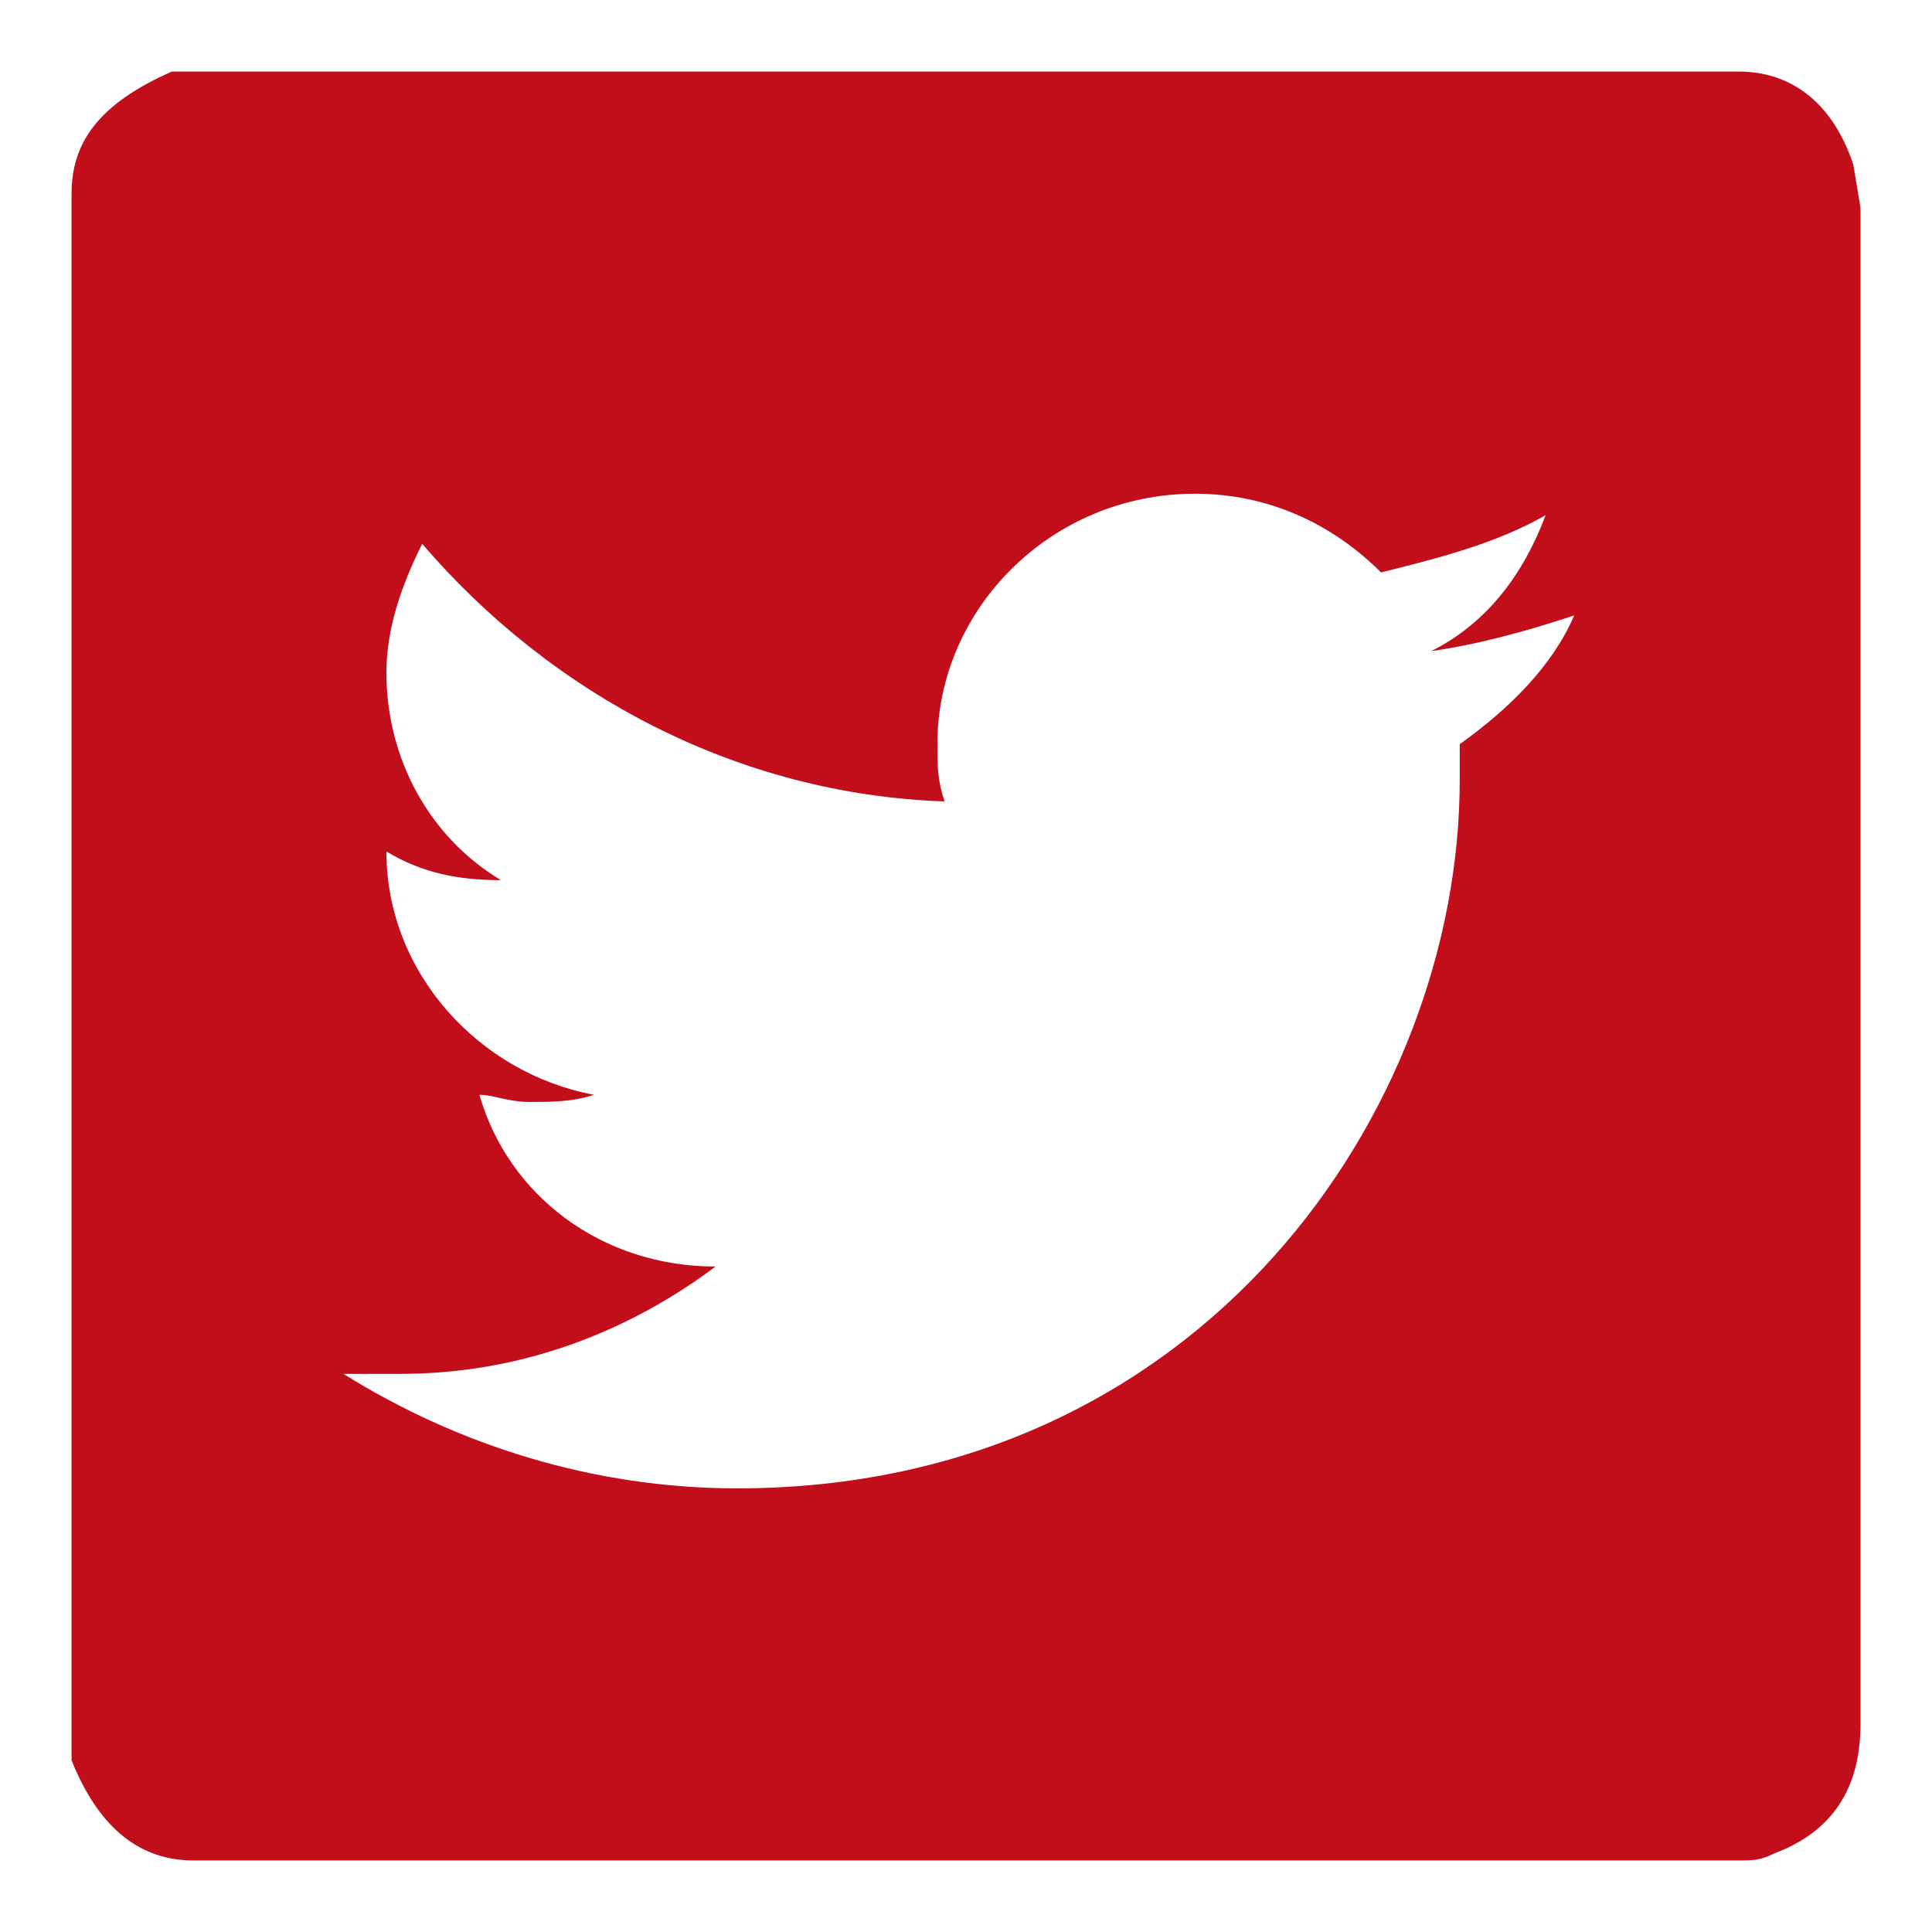
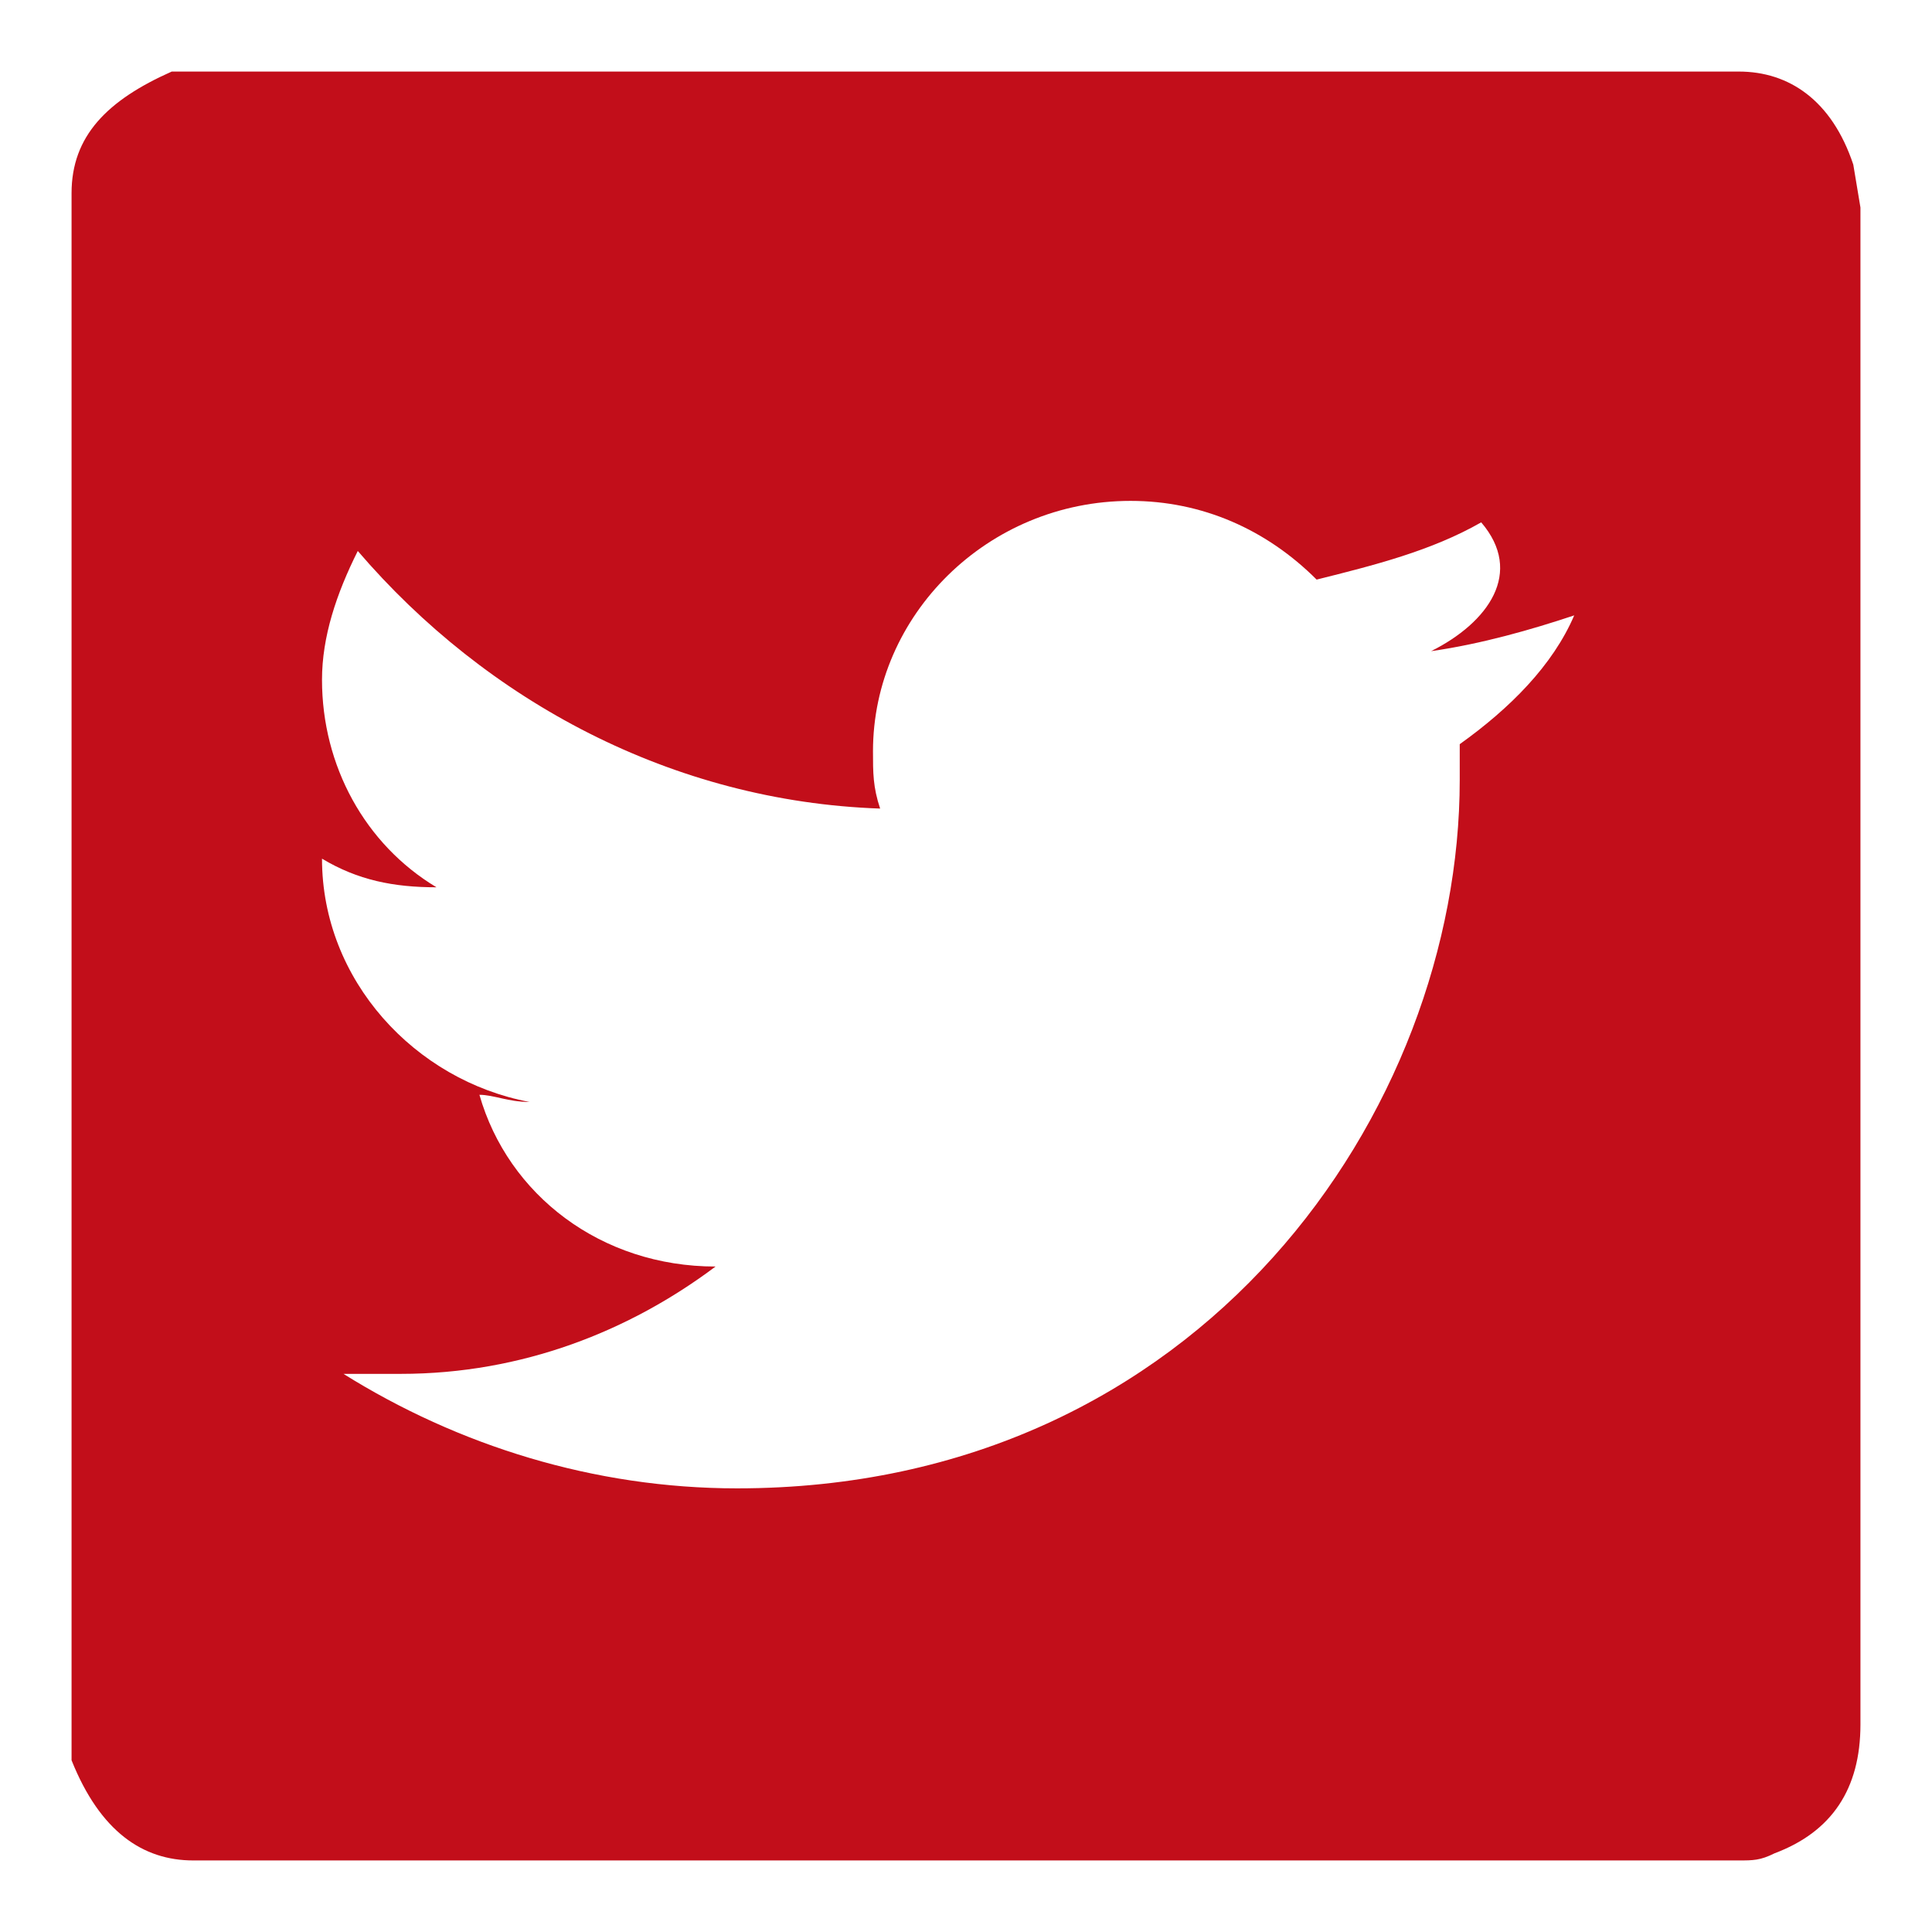
<svg xmlns="http://www.w3.org/2000/svg" version="1.1" id="Livello_1" x="0px" y="0px" viewBox="0 0 27 27" style="enable-background:new 0 0 27 27;" xml:space="preserve">
  <style type="text/css">
	.st0{fill:#C20E1A;enable-background:new    ;}
</style>
-   <path class="st0" d="M25.9,2.3C25.6,1.4,25,1,24.3,1H2.7H2.4C1.5,1.4,1,1.9,1,2.7v21.5v0.4c0.4,1,1,1.4,1.7,1.4h21.6  c0.2,0,0.3,0,0.5-0.1c0.8-0.3,1.2-0.9,1.2-1.8V2.9L25.9,2.3z M20.4,10.4c0,0.1,0,0.3,0,0.5c0,4.6-3.6,9.9-10.1,9.9  c-2,0-3.9-0.6-5.5-1.6c0.3,0,0.6,0,0.8,0c1.7,0,3.2-0.6,4.4-1.5c-1.6,0-2.9-1-3.3-2.4c0.2,0,0.4,0.1,0.7,0.1c0.3,0,0.6,0,0.9-0.1  c-1.6-0.3-2.9-1.7-2.9-3.4l0,0c0.5,0.3,1,0.4,1.6,0.4c-1-0.6-1.6-1.7-1.6-2.9c0-0.6,0.2-1.2,0.5-1.8c1.8,2.1,4.4,3.5,7.3,3.6  c-0.1-0.3-0.1-0.5-0.1-0.8c0-1.9,1.6-3.5,3.6-3.5c1,0,1.9,0.4,2.6,1.1c0.8-0.2,1.6-0.4,2.3-0.8C21.3,8,20.8,8.7,20,9.1  c0.7-0.1,1.4-0.3,2-0.5C21.7,9.3,21.1,9.9,20.4,10.4z" />
+   <path class="st0" d="M25.9,2.3C25.6,1.4,25,1,24.3,1H2.7H2.4C1.5,1.4,1,1.9,1,2.7v21.5v0.4c0.4,1,1,1.4,1.7,1.4h21.6  c0.2,0,0.3,0,0.5-0.1c0.8-0.3,1.2-0.9,1.2-1.8V2.9L25.9,2.3z M20.4,10.4c0,0.1,0,0.3,0,0.5c0,4.6-3.6,9.9-10.1,9.9  c-2,0-3.9-0.6-5.5-1.6c0.3,0,0.6,0,0.8,0c1.7,0,3.2-0.6,4.4-1.5c-1.6,0-2.9-1-3.3-2.4c0.2,0,0.4,0.1,0.7,0.1c-1.6-0.3-2.9-1.7-2.9-3.4l0,0c0.5,0.3,1,0.4,1.6,0.4c-1-0.6-1.6-1.7-1.6-2.9c0-0.6,0.2-1.2,0.5-1.8c1.8,2.1,4.4,3.5,7.3,3.6  c-0.1-0.3-0.1-0.5-0.1-0.8c0-1.9,1.6-3.5,3.6-3.5c1,0,1.9,0.4,2.6,1.1c0.8-0.2,1.6-0.4,2.3-0.8C21.3,8,20.8,8.7,20,9.1  c0.7-0.1,1.4-0.3,2-0.5C21.7,9.3,21.1,9.9,20.4,10.4z" />
</svg>